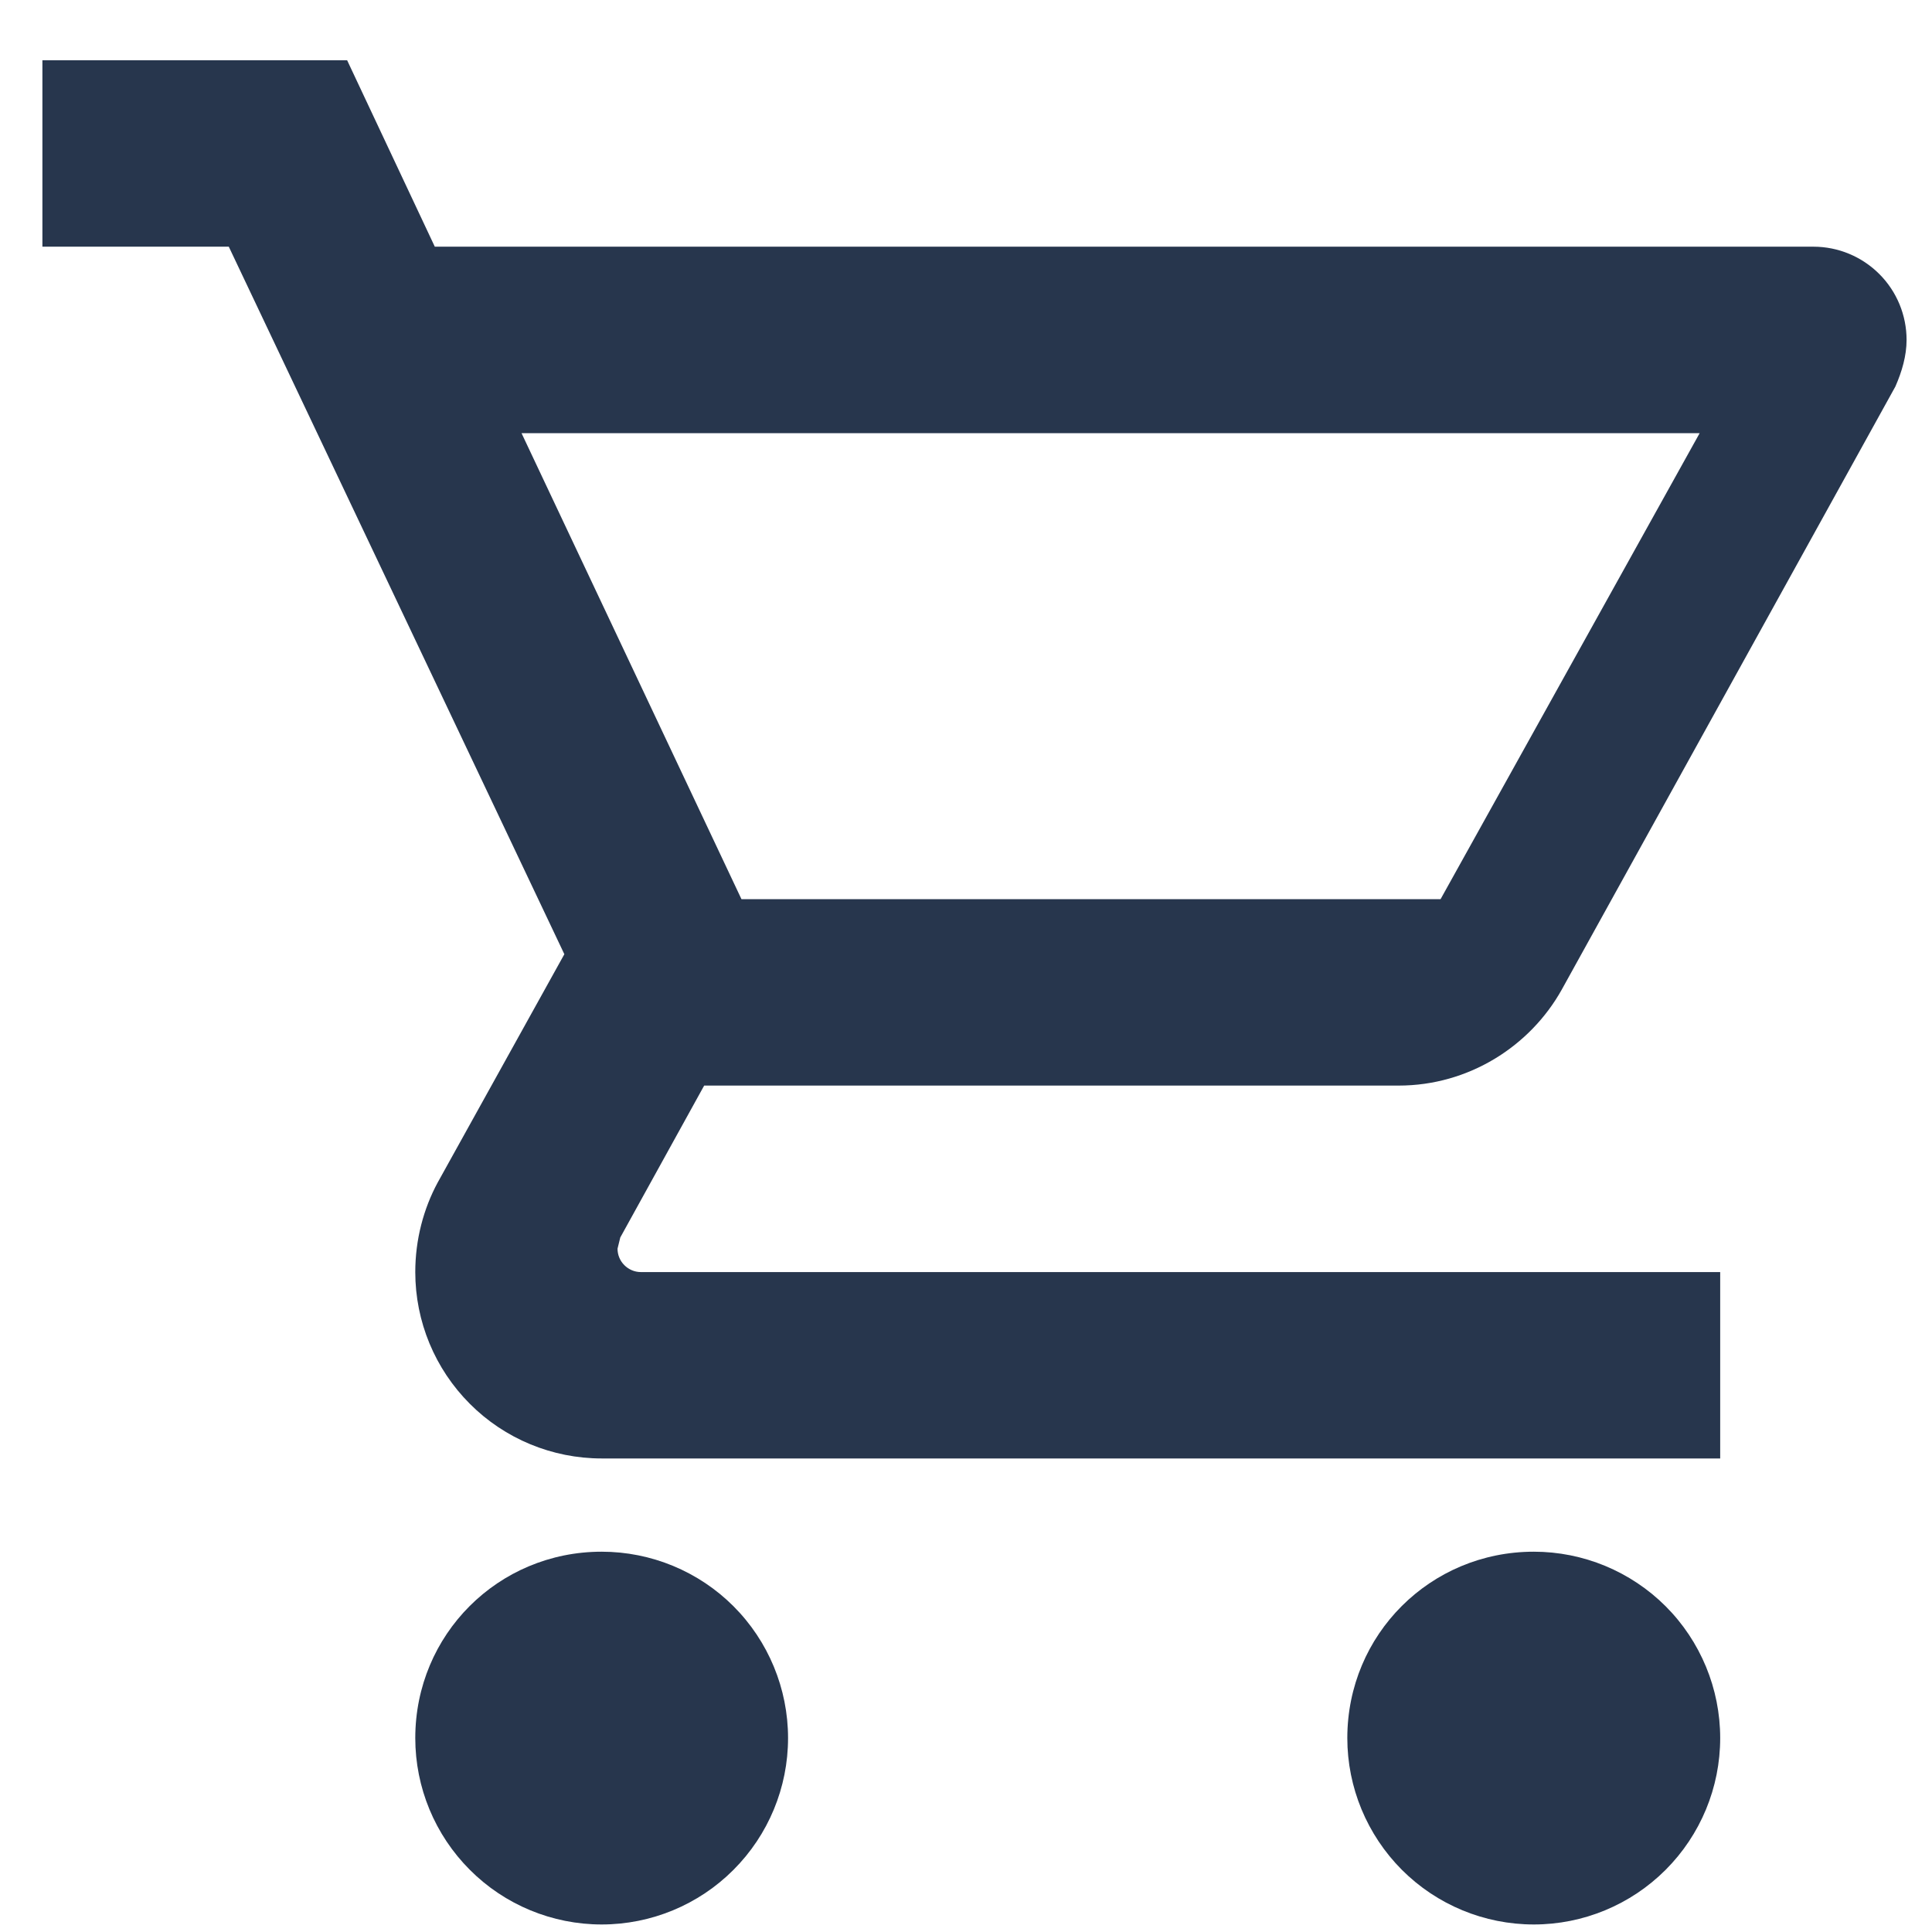
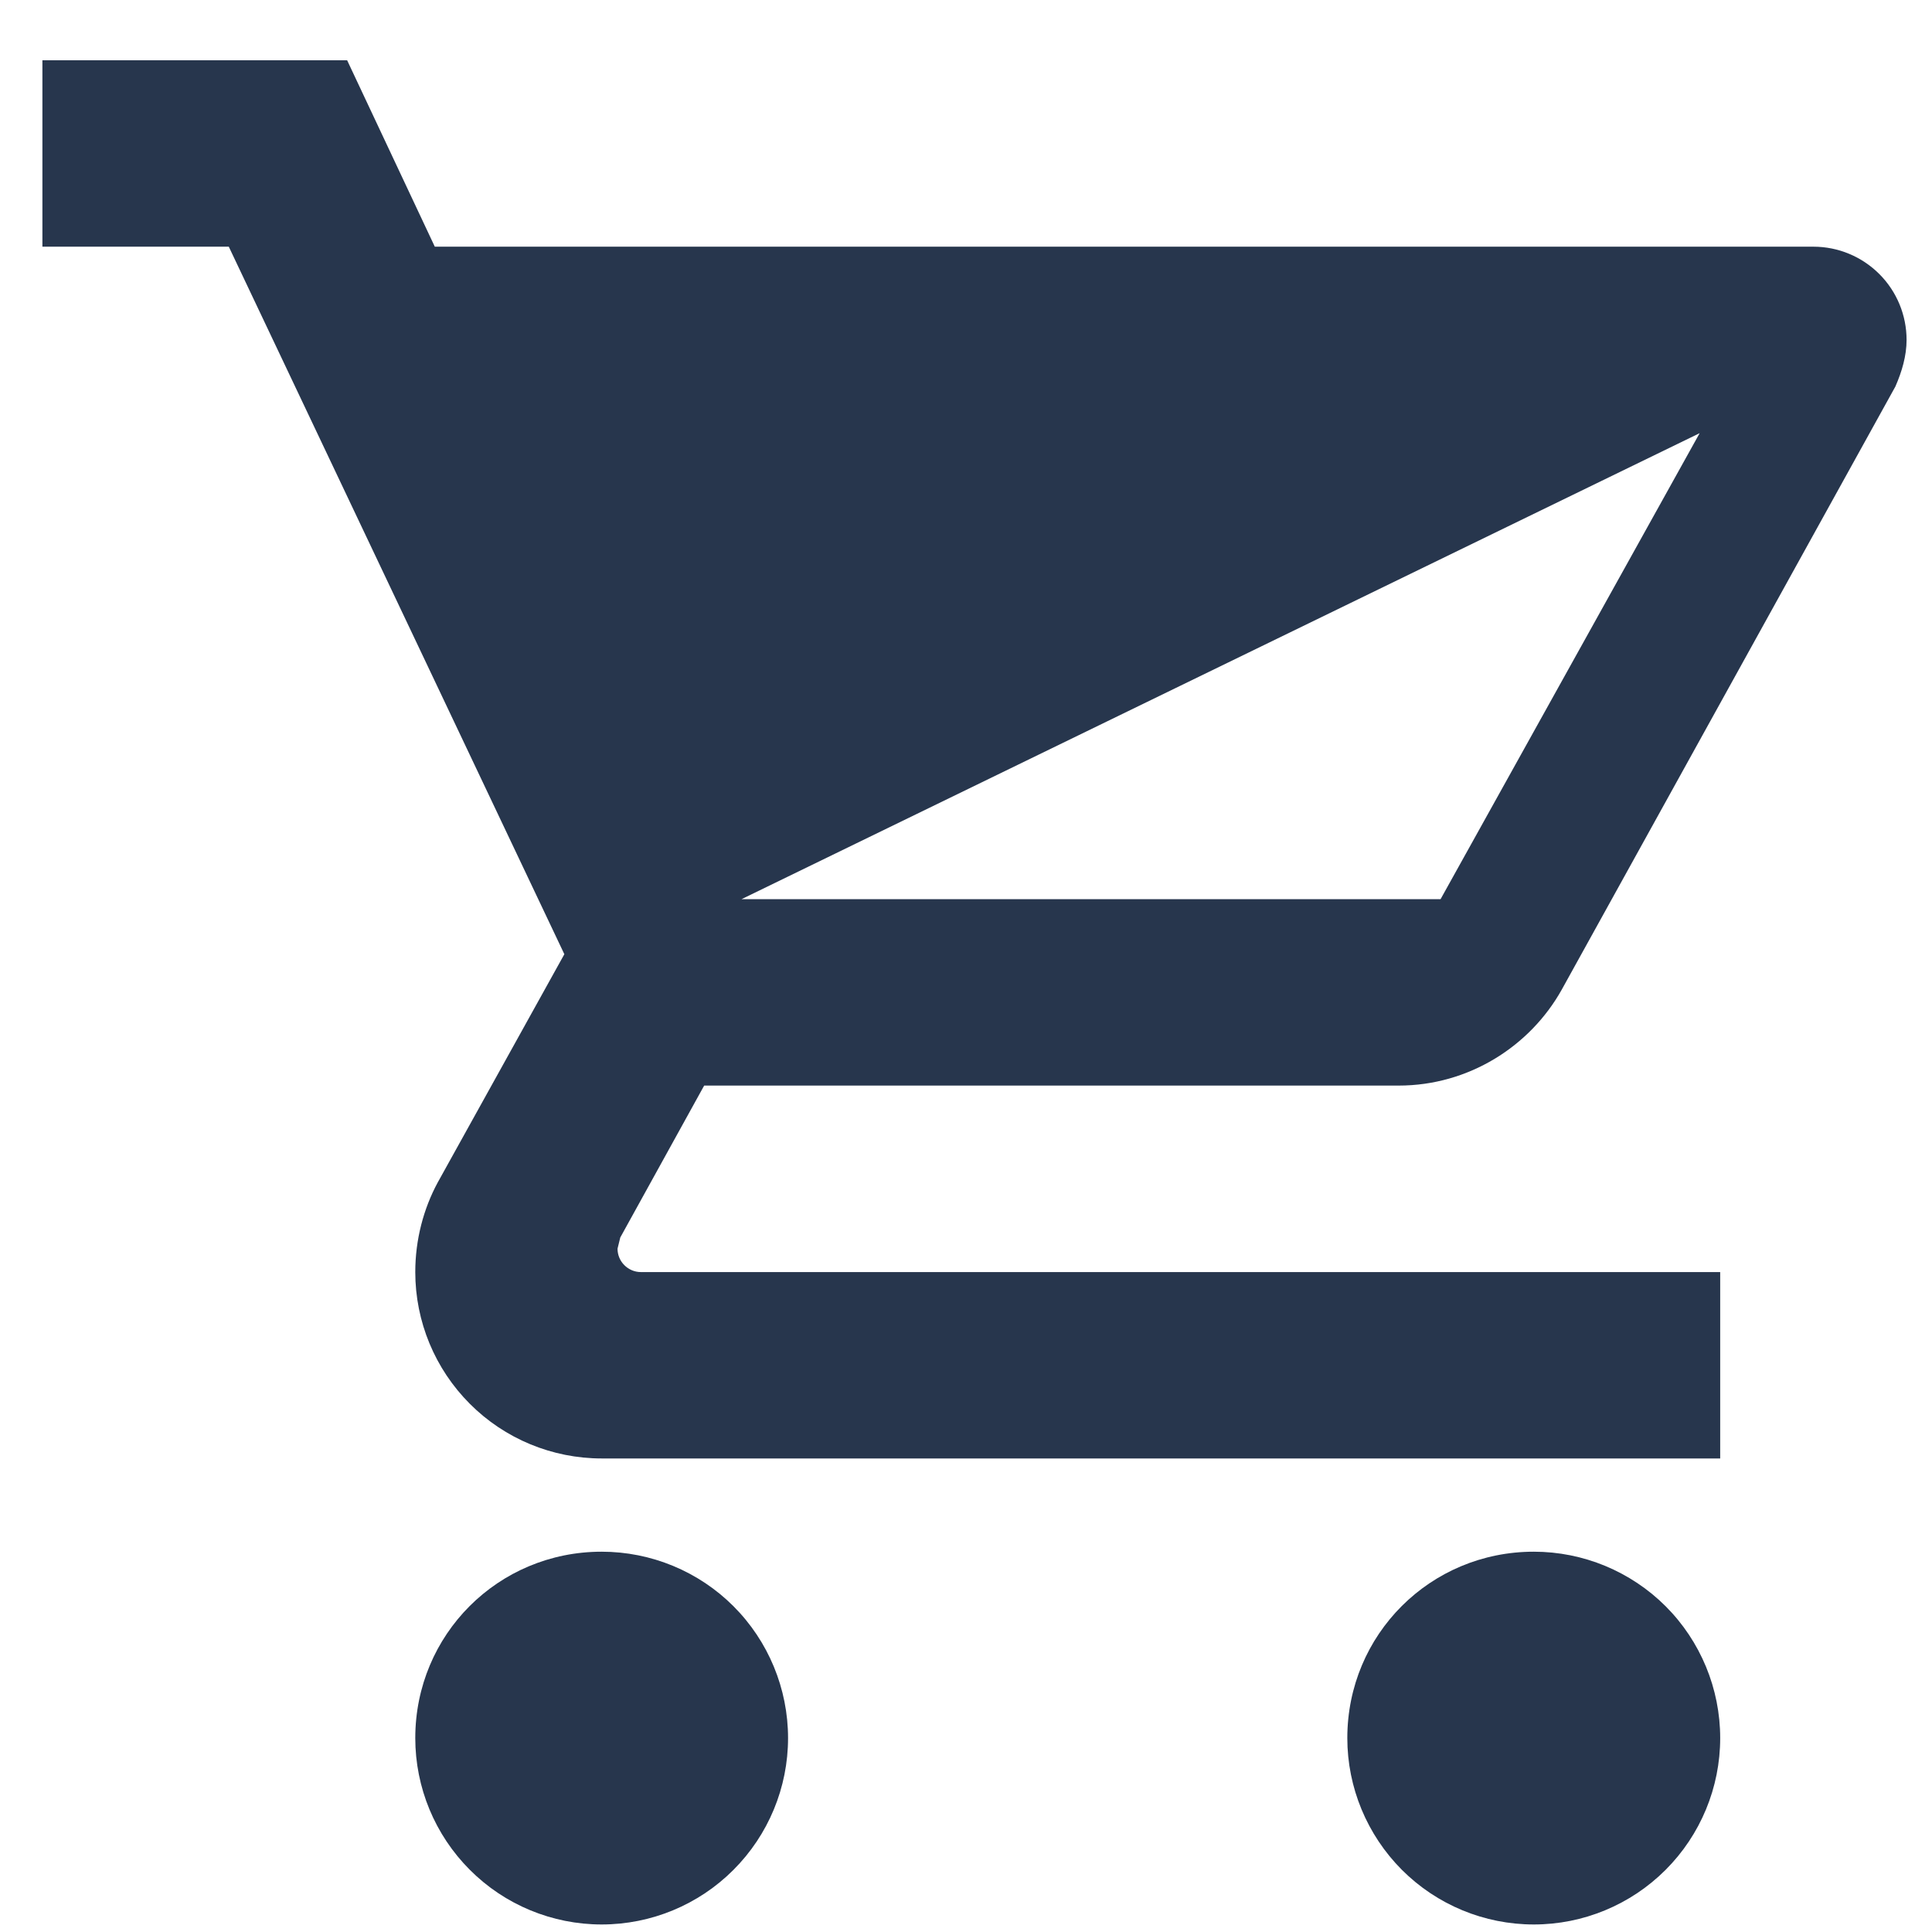
<svg xmlns="http://www.w3.org/2000/svg" width="19" height="19" viewBox="0 0 19 19" fill="none">
-   <path d="M15.084 15.26C15.57 15.26 16.036 15.453 16.38 15.796C16.724 16.14 16.917 16.607 16.917 17.093C16.917 17.579 16.724 18.045 16.38 18.389C16.036 18.733 15.57 18.926 15.084 18.926C14.597 18.926 14.131 18.733 13.787 18.389C13.444 18.045 13.25 17.579 13.25 17.093C13.25 16.075 14.066 15.26 15.084 15.26ZM0.417 0.593H3.414L4.276 2.426H17.834C18.077 2.426 18.31 2.523 18.482 2.695C18.654 2.867 18.75 3.1 18.75 3.343C18.75 3.499 18.704 3.655 18.64 3.801L15.359 9.732C15.047 10.291 14.442 10.676 13.755 10.676H6.925L6.1 12.17L6.073 12.28C6.073 12.341 6.097 12.399 6.14 12.442C6.183 12.485 6.241 12.51 6.302 12.51H16.917V14.343H5.917C5.431 14.343 4.964 14.15 4.621 13.806C4.277 13.462 4.084 12.996 4.084 12.51C4.084 12.189 4.166 11.886 4.304 11.63L5.55 9.384L2.25 2.426H0.417V0.593ZM5.917 15.26C6.403 15.26 6.87 15.453 7.213 15.796C7.557 16.14 7.75 16.607 7.75 17.093C7.75 17.579 7.557 18.045 7.213 18.389C6.87 18.733 6.403 18.926 5.917 18.926C5.431 18.926 4.964 18.733 4.621 18.389C4.277 18.045 4.084 17.579 4.084 17.093C4.084 16.075 4.899 15.26 5.917 15.26ZM14.167 8.843L16.715 4.26H5.129L7.292 8.843H14.167Z" fill="#27364D" />
+   <path d="M15.084 15.26C15.57 15.26 16.036 15.453 16.38 15.796C16.724 16.14 16.917 16.607 16.917 17.093C16.917 17.579 16.724 18.045 16.38 18.389C16.036 18.733 15.57 18.926 15.084 18.926C14.597 18.926 14.131 18.733 13.787 18.389C13.444 18.045 13.25 17.579 13.25 17.093C13.25 16.075 14.066 15.26 15.084 15.26ZM0.417 0.593H3.414L4.276 2.426H17.834C18.077 2.426 18.31 2.523 18.482 2.695C18.654 2.867 18.75 3.1 18.75 3.343C18.75 3.499 18.704 3.655 18.64 3.801L15.359 9.732C15.047 10.291 14.442 10.676 13.755 10.676H6.925L6.1 12.17L6.073 12.28C6.073 12.341 6.097 12.399 6.14 12.442C6.183 12.485 6.241 12.51 6.302 12.51H16.917V14.343H5.917C5.431 14.343 4.964 14.15 4.621 13.806C4.277 13.462 4.084 12.996 4.084 12.51C4.084 12.189 4.166 11.886 4.304 11.63L5.55 9.384L2.25 2.426H0.417V0.593ZM5.917 15.26C6.403 15.26 6.87 15.453 7.213 15.796C7.557 16.14 7.75 16.607 7.75 17.093C7.75 17.579 7.557 18.045 7.213 18.389C6.87 18.733 6.403 18.926 5.917 18.926C5.431 18.926 4.964 18.733 4.621 18.389C4.277 18.045 4.084 17.579 4.084 17.093C4.084 16.075 4.899 15.26 5.917 15.26ZM14.167 8.843L16.715 4.26L7.292 8.843H14.167Z" fill="#27364D" />
</svg>